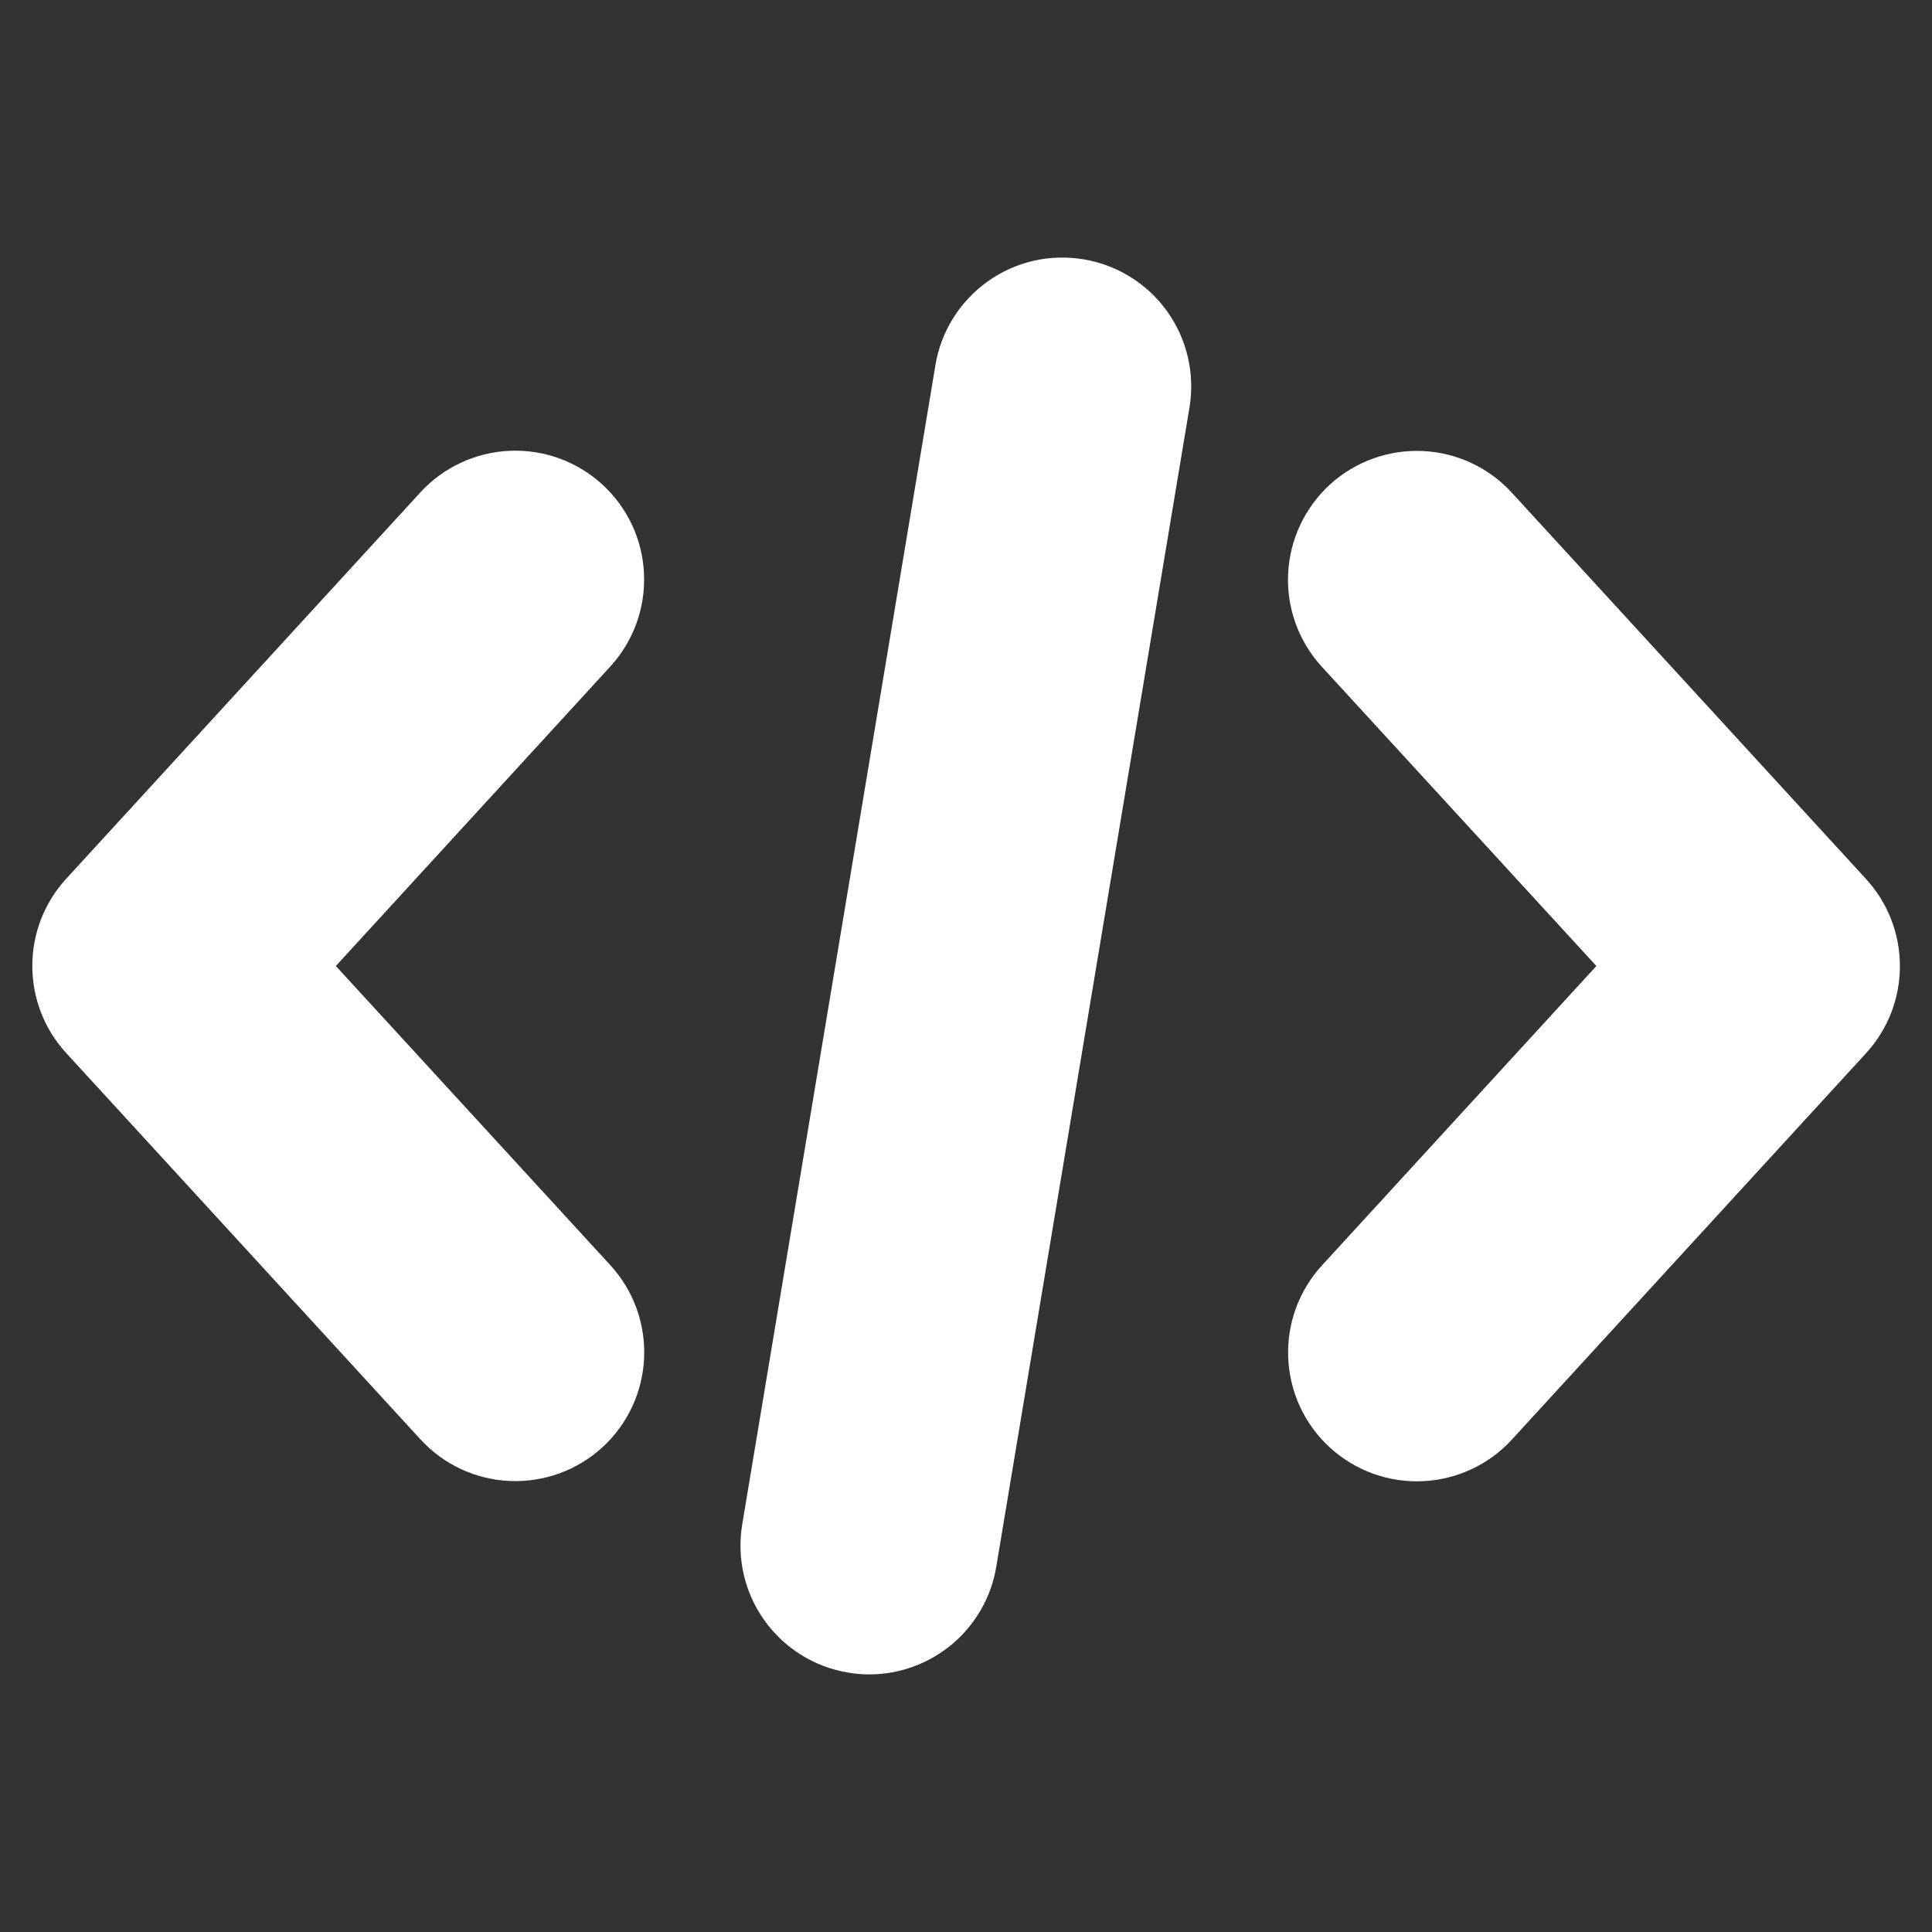
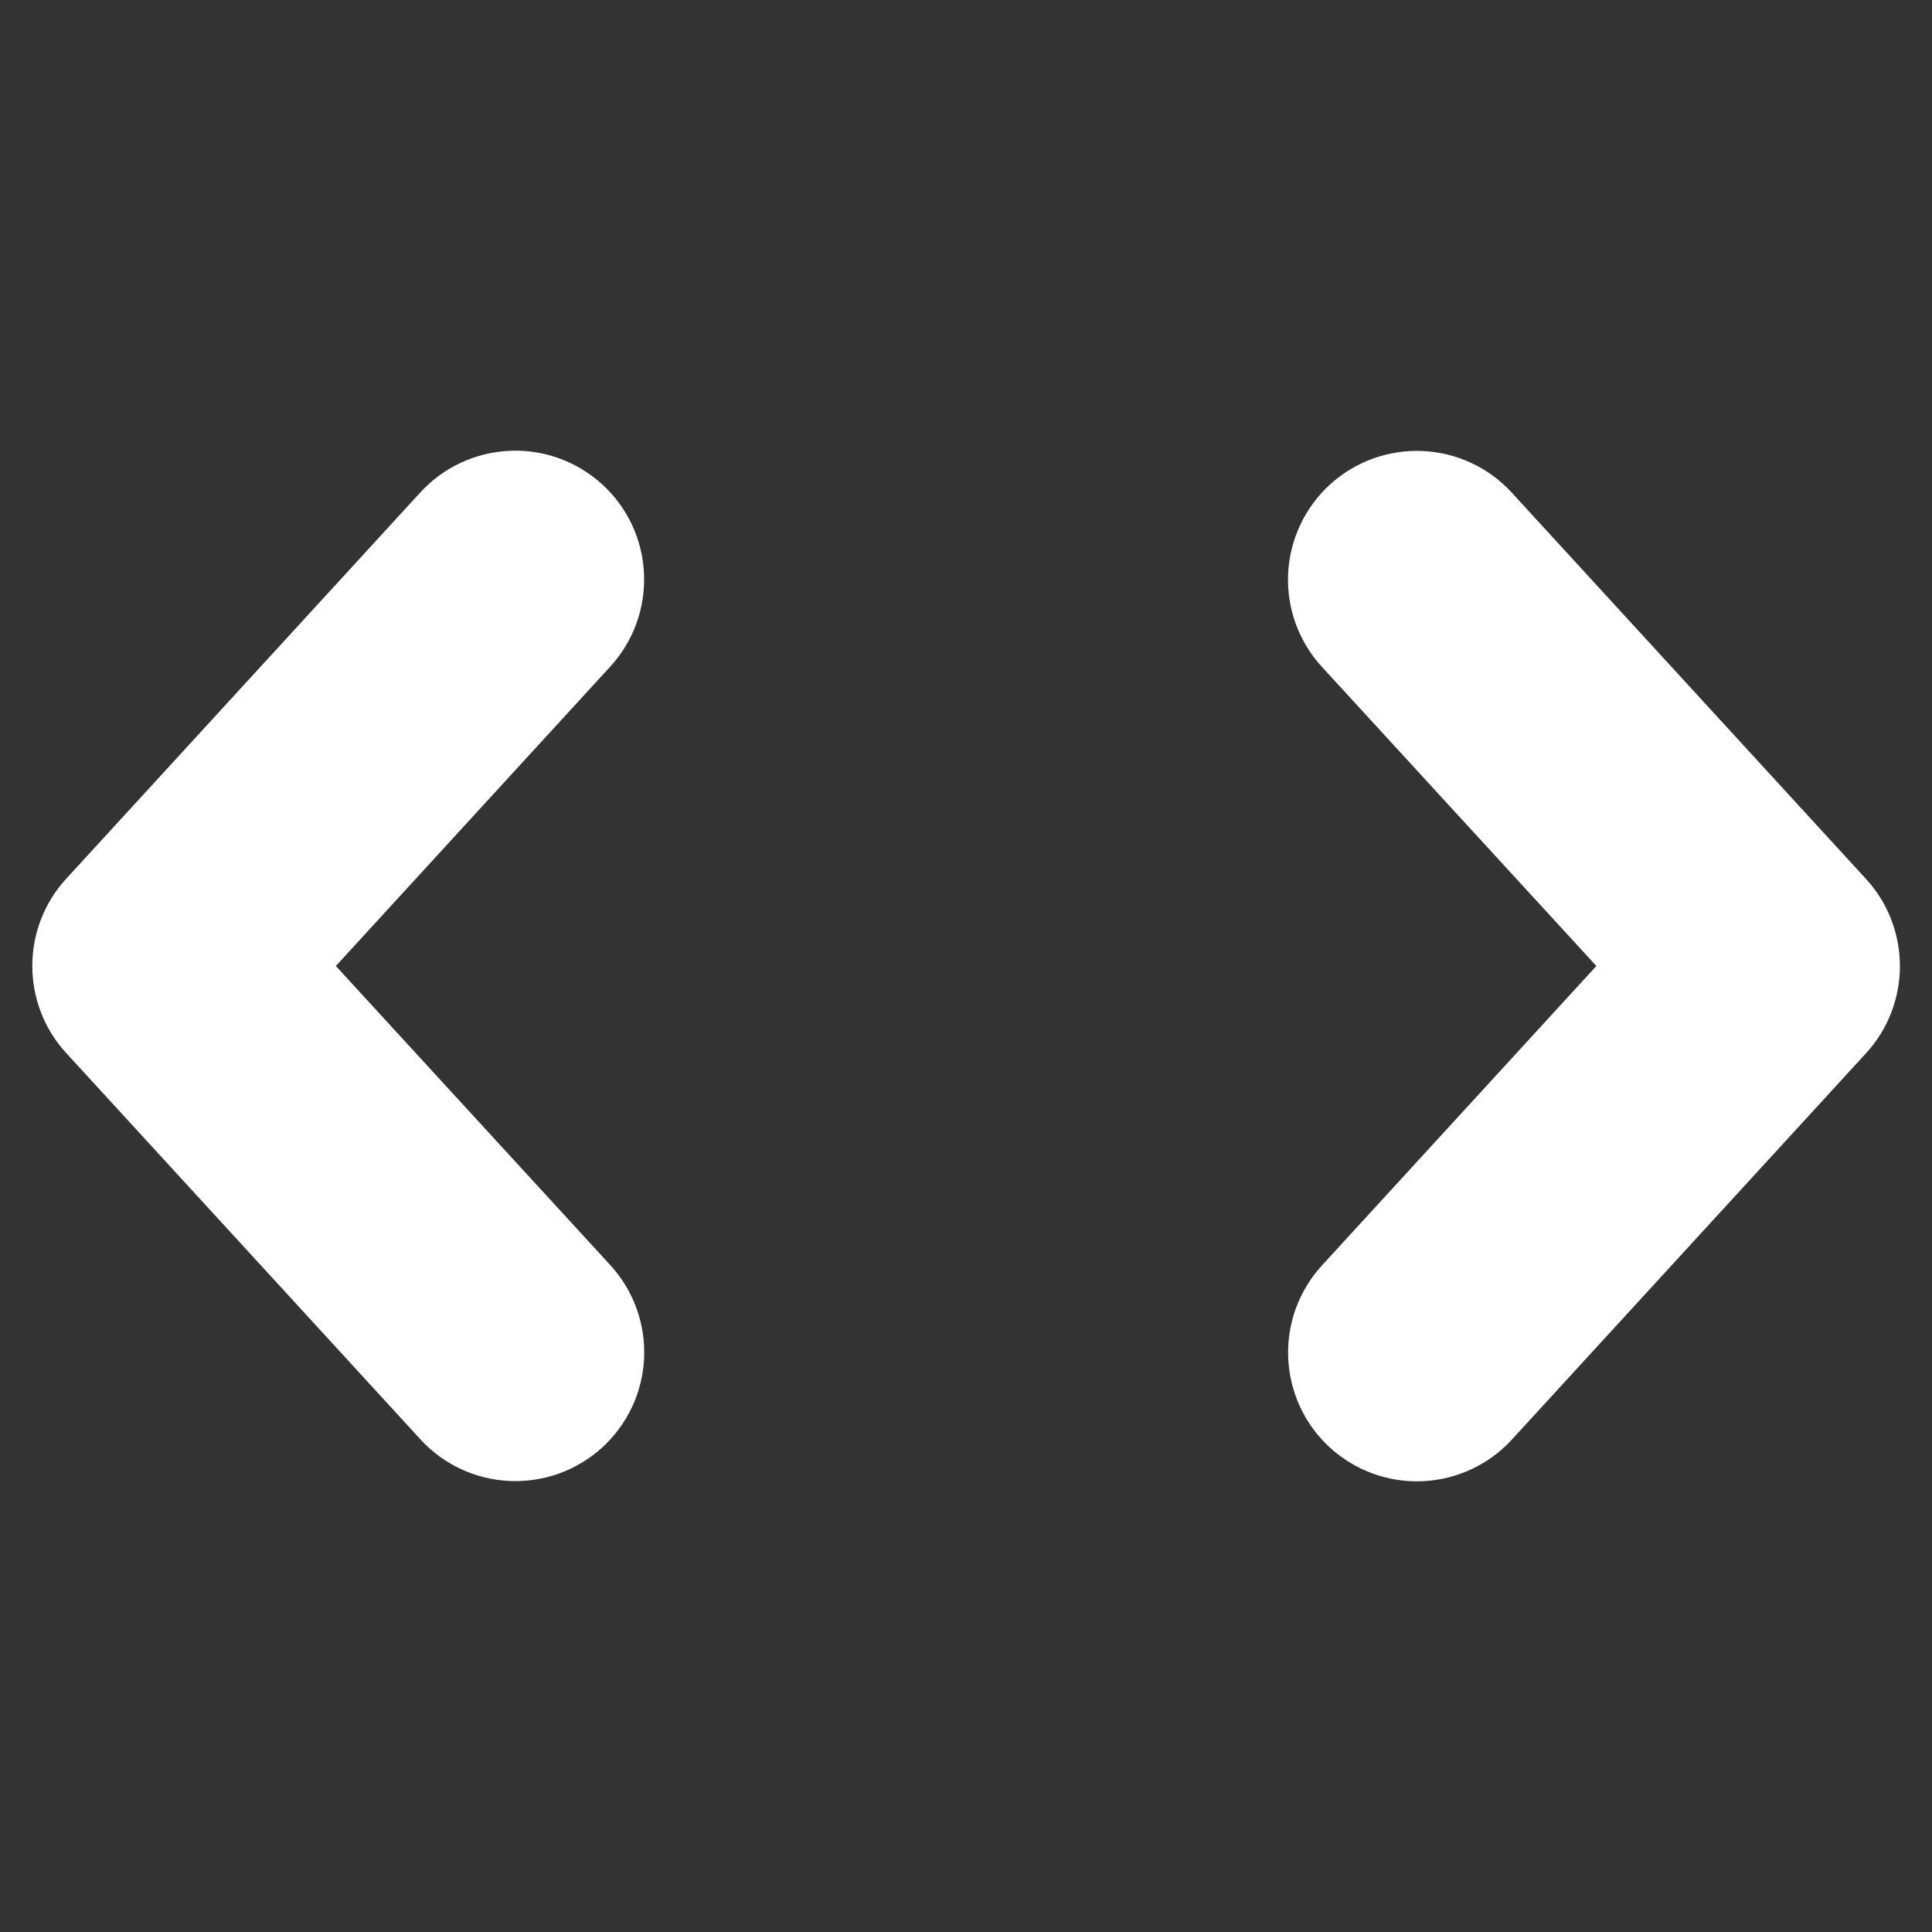
<svg xmlns="http://www.w3.org/2000/svg" width="18" height="18" viewBox="0 0 18 18" fill="none">
  <rect x="0" y="0" width="18" height="18" fill="#333333" stroke="none" />
  <path d="M3.917 13.41C4.132 13.645 4.431 13.784 4.749 13.798C5.067 13.812 5.378 13.699 5.613 13.484C5.847 13.269 5.987 12.97 6.001 12.652C6.015 12.333 5.902 12.023 5.687 11.788L3.129 9L5.686 6.21C5.901 5.975 6.014 5.665 6 5.347C5.987 5.029 5.847 4.729 5.612 4.514C5.377 4.299 5.067 4.186 4.749 4.2C4.431 4.214 4.131 4.353 3.916 4.588L0.616 8.188C0.413 8.409 0.301 8.699 0.301 8.999C0.301 9.299 0.413 9.589 0.616 9.81L3.917 13.41Z" fill="white" />
  <path d="M14.085 4.59C13.87 4.355 13.571 4.216 13.253 4.202C12.935 4.188 12.624 4.301 12.389 4.516C12.155 4.731 12.015 5.031 12.001 5.349C11.987 5.667 12.1 5.977 12.315 6.212L14.873 9L12.316 11.79C12.101 12.025 11.988 12.335 12.002 12.653C12.016 12.972 12.155 13.271 12.39 13.486C12.625 13.701 12.935 13.814 13.253 13.8C13.571 13.786 13.871 13.647 14.086 13.412L17.386 9.812C17.589 9.591 17.701 9.301 17.701 9.001C17.701 8.701 17.589 8.411 17.386 8.19L14.085 4.59Z" fill="white" />
-   <path d="M8.715 3.403L6.915 14.203C6.863 14.517 6.937 14.838 7.122 15.097C7.307 15.356 7.587 15.531 7.901 15.583C7.967 15.594 8.033 15.6 8.1 15.6C8.384 15.6 8.658 15.498 8.875 15.315C9.091 15.131 9.236 14.877 9.282 14.597L11.082 3.797C11.134 3.483 11.06 3.161 10.875 2.902C10.69 2.643 10.409 2.468 10.095 2.416C9.94 2.39 9.781 2.395 9.627 2.43C9.474 2.466 9.329 2.531 9.201 2.623C8.942 2.808 8.767 3.088 8.715 3.402V3.403Z" fill="white" />
</svg>